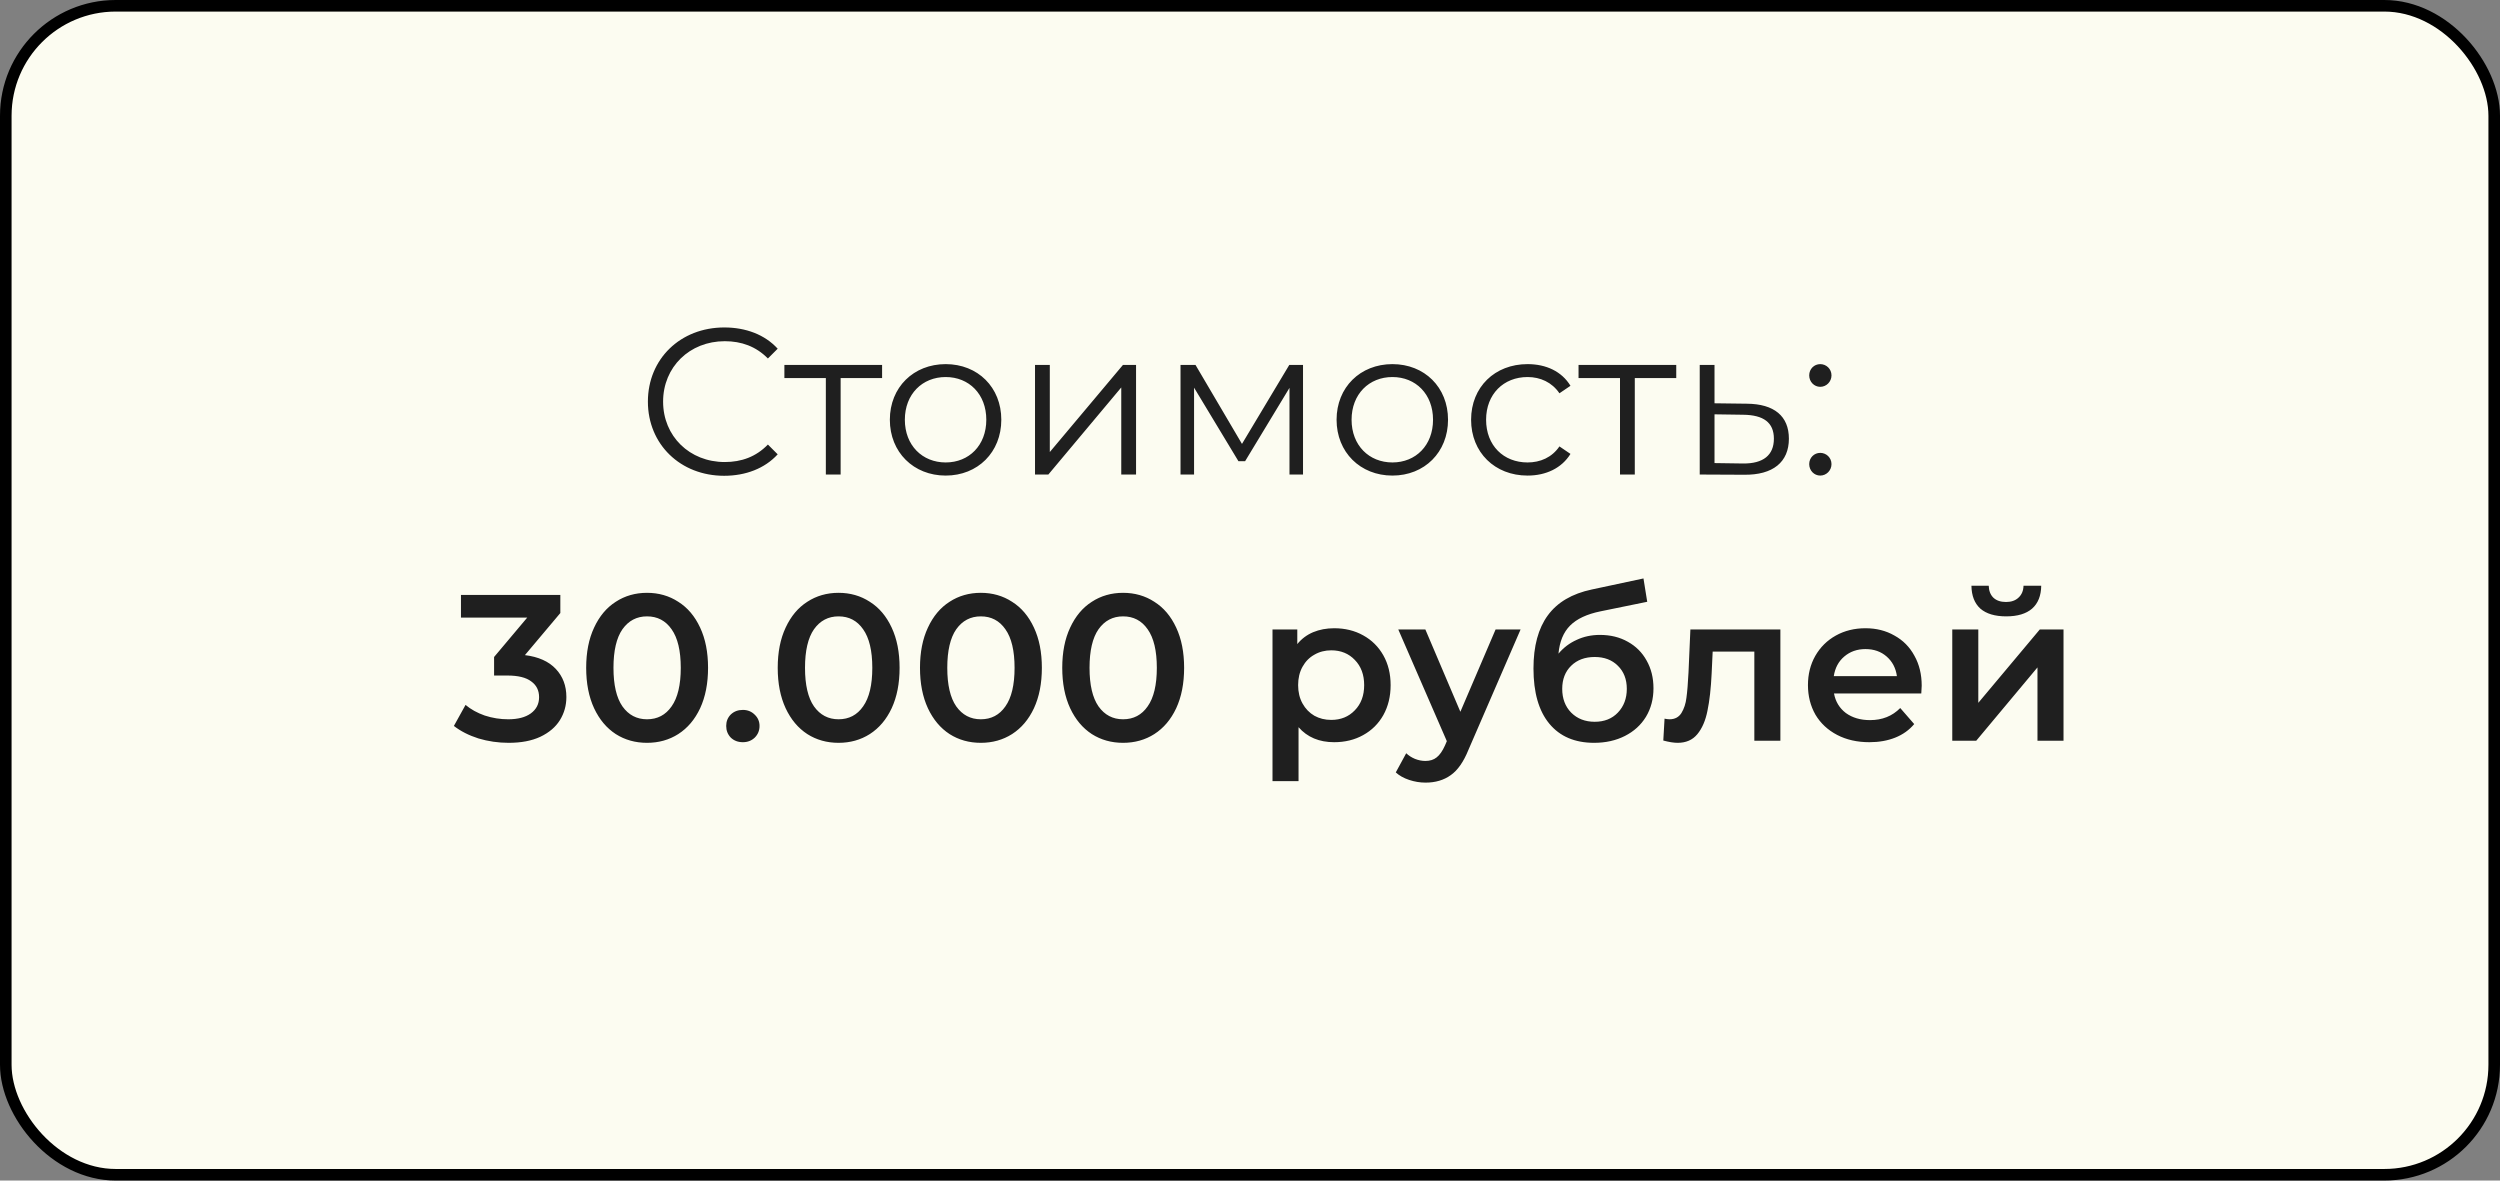
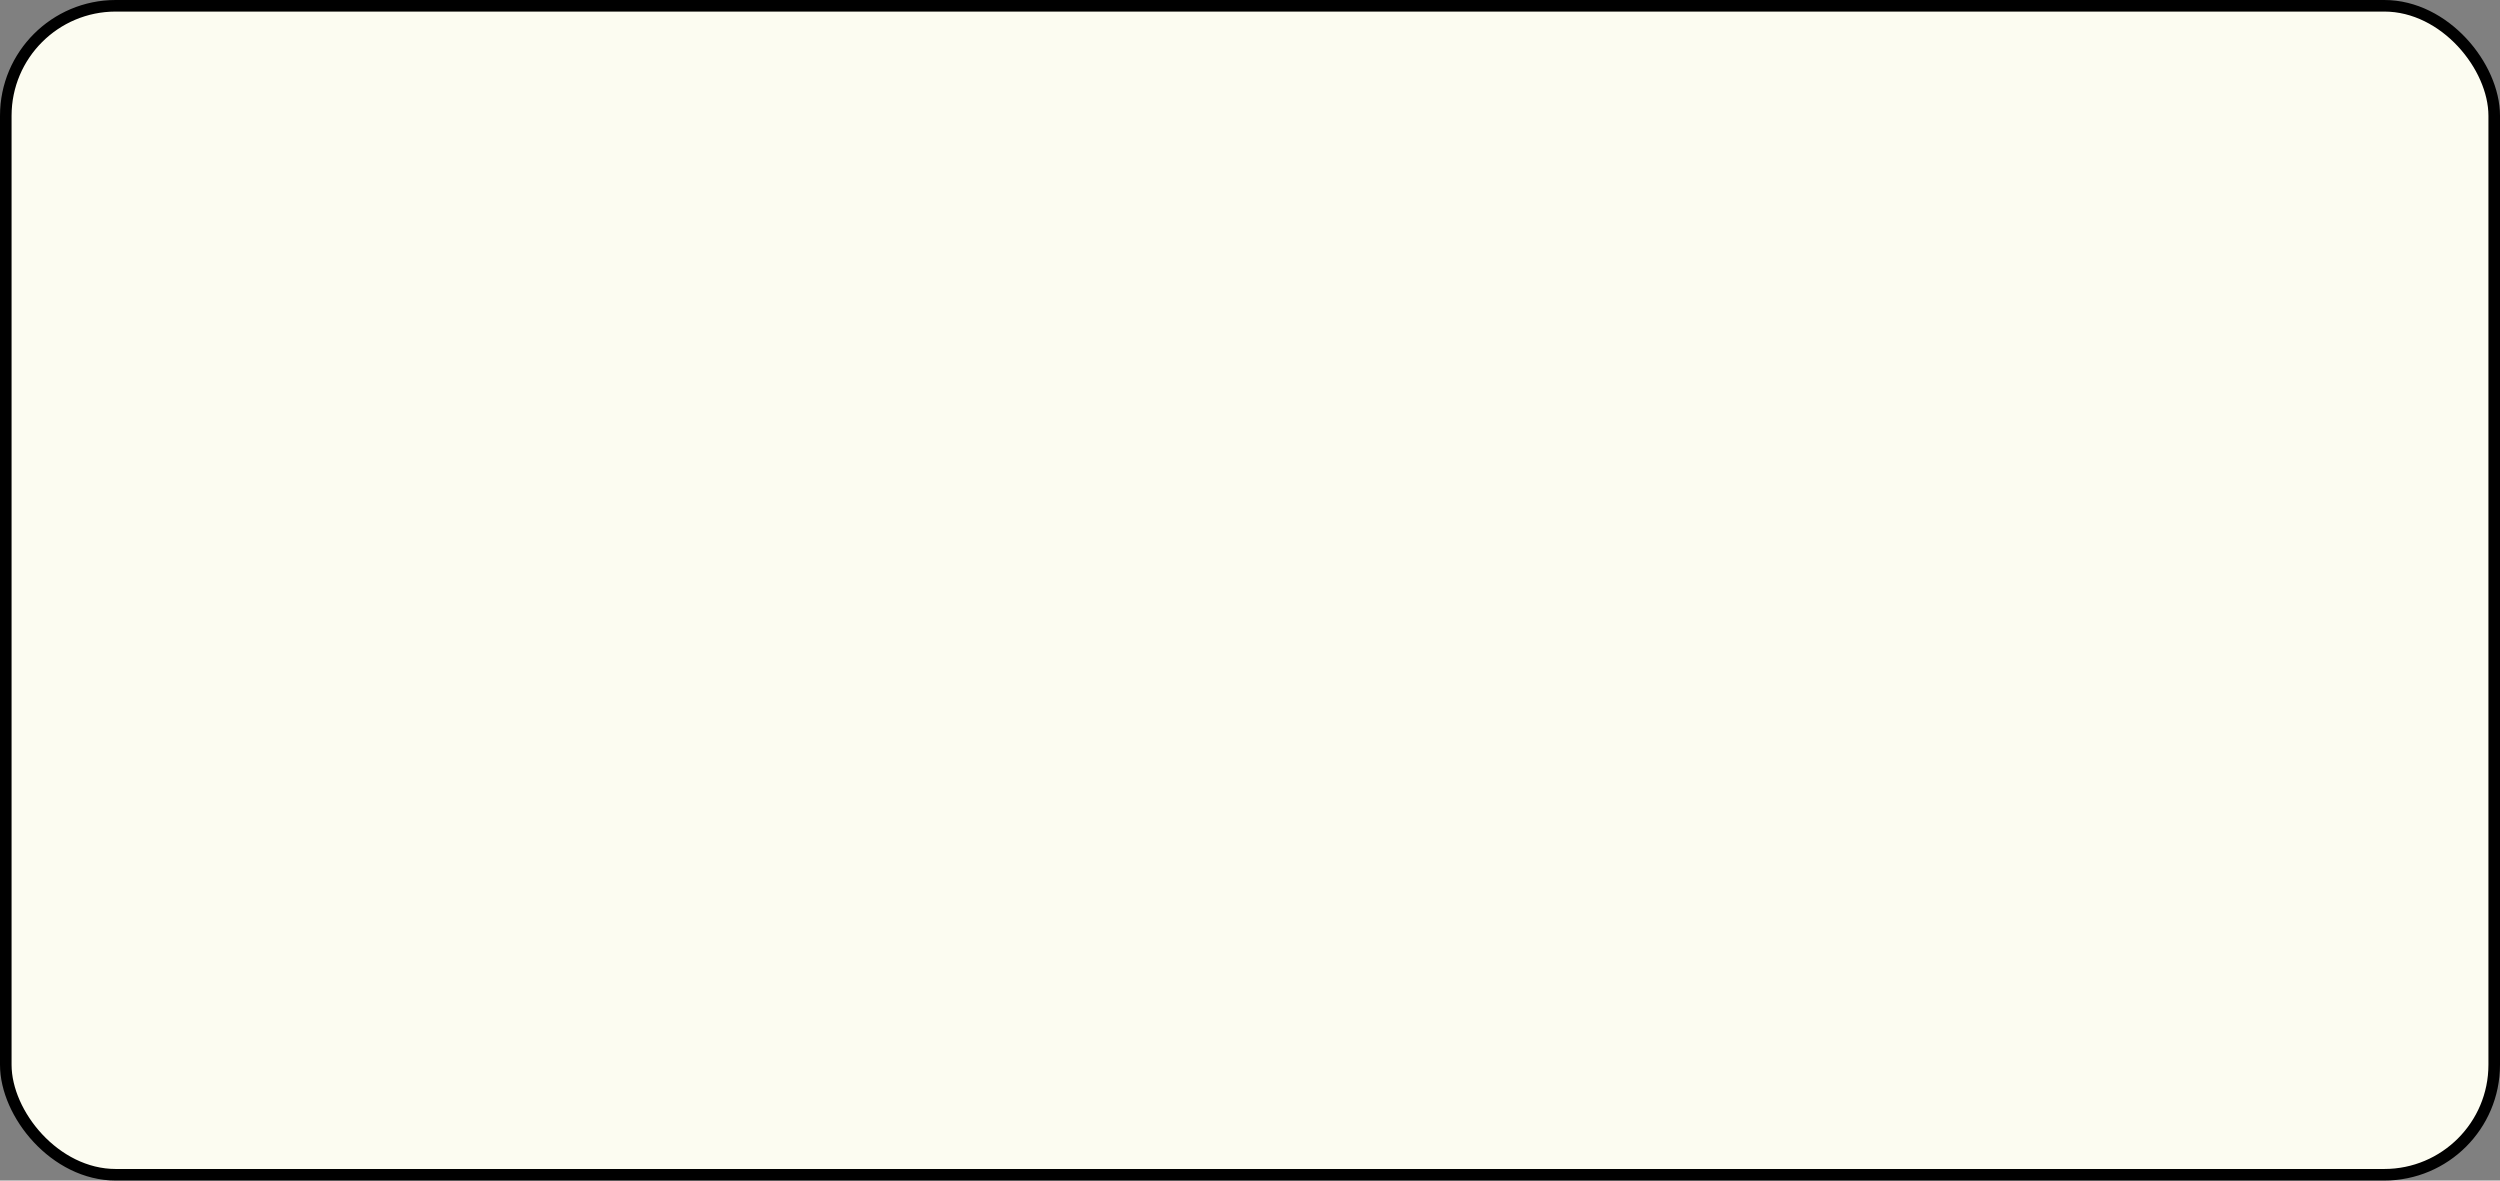
<svg xmlns="http://www.w3.org/2000/svg" width="216" height="102" viewBox="0 0 216 102" fill="none">
  <rect x="0" y="0" width="216" height="102" fill="#808080" stroke="none" />
  <rect x="0.5" y="0.5" width="215" height="101" rx="9.5" fill="#FCFCF1" stroke="black" />
-   <path d="M62.566 41.108C58.786 41.108 55.978 38.39 55.978 34.7C55.978 31.01 58.786 28.292 62.584 28.292C64.42 28.292 66.076 28.904 67.192 30.128L66.346 30.974C65.32 29.93 64.06 29.48 62.62 29.48C59.578 29.48 57.292 31.712 57.292 34.7C57.292 37.688 59.578 39.92 62.62 39.92C64.06 39.92 65.32 39.47 66.346 38.408L67.192 39.254C66.076 40.478 64.42 41.108 62.566 41.108ZM76.213 31.532V32.666H72.631V41H71.353V32.666H67.771V31.532H76.213ZM81.707 41.09C78.935 41.09 76.883 39.074 76.883 36.266C76.883 33.458 78.935 31.46 81.707 31.46C84.479 31.46 86.513 33.458 86.513 36.266C86.513 39.074 84.479 41.09 81.707 41.09ZM81.707 39.956C83.723 39.956 85.217 38.48 85.217 36.266C85.217 34.052 83.723 32.576 81.707 32.576C79.691 32.576 78.179 34.052 78.179 36.266C78.179 38.48 79.691 39.956 81.707 39.956ZM89.425 41V31.532H90.703V39.056L97.021 31.532H98.155V41H96.877V33.476L90.577 41H89.425ZM111.393 31.532H112.581V41H111.411V33.512L107.577 39.848H107.001L103.167 33.494V41H101.997V31.532H103.293L107.307 38.354L111.393 31.532ZM120.304 41.09C117.532 41.09 115.48 39.074 115.48 36.266C115.48 33.458 117.532 31.46 120.304 31.46C123.076 31.46 125.11 33.458 125.11 36.266C125.11 39.074 123.076 41.09 120.304 41.09ZM120.304 39.956C122.32 39.956 123.814 38.48 123.814 36.266C123.814 34.052 122.32 32.576 120.304 32.576C118.288 32.576 116.776 34.052 116.776 36.266C116.776 38.48 118.288 39.956 120.304 39.956ZM131.981 41.09C129.155 41.09 127.103 39.092 127.103 36.266C127.103 33.44 129.155 31.46 131.981 31.46C133.583 31.46 134.933 32.09 135.689 33.332L134.735 33.98C134.087 33.026 133.079 32.576 131.981 32.576C129.911 32.576 128.399 34.052 128.399 36.266C128.399 38.498 129.911 39.956 131.981 39.956C133.079 39.956 134.087 39.524 134.735 38.57L135.689 39.218C134.933 40.442 133.583 41.09 131.981 41.09ZM144.828 31.532V32.666H141.246V41H139.968V32.666H136.386V31.532H144.828ZM150.924 34.88C153.3 34.898 154.56 35.96 154.56 37.904C154.56 39.92 153.192 41.054 150.672 41.018L146.856 41V31.532H148.134V34.844L150.924 34.88ZM150.6 40.046C152.346 40.064 153.264 39.326 153.264 37.904C153.264 36.5 152.364 35.852 150.6 35.834L148.134 35.798V40.01L150.6 40.046ZM157.269 33.422C156.747 33.422 156.315 32.99 156.315 32.432C156.315 31.874 156.747 31.46 157.269 31.46C157.791 31.46 158.241 31.874 158.241 32.432C158.241 32.99 157.791 33.422 157.269 33.422ZM157.269 41.09C156.747 41.09 156.315 40.658 156.315 40.1C156.315 39.542 156.747 39.128 157.269 39.128C157.791 39.128 158.241 39.542 158.241 40.1C158.241 40.658 157.791 41.09 157.269 41.09ZM45.353 56.602C46.517 56.746 47.405 57.142 48.017 57.79C48.629 58.438 48.935 59.248 48.935 60.22C48.935 60.952 48.749 61.618 48.377 62.218C48.005 62.818 47.441 63.298 46.685 63.658C45.941 64.006 45.029 64.18 43.949 64.18C43.049 64.18 42.179 64.054 41.339 63.802C40.511 63.538 39.803 63.178 39.215 62.722L40.223 60.904C40.679 61.288 41.231 61.594 41.879 61.822C42.539 62.038 43.217 62.146 43.913 62.146C44.741 62.146 45.389 61.978 45.857 61.642C46.337 61.294 46.577 60.826 46.577 60.238C46.577 59.65 46.349 59.194 45.893 58.87C45.449 58.534 44.765 58.366 43.841 58.366H42.689V56.764L45.551 53.362H39.827V51.4H48.413V52.966L45.353 56.602ZM55.902 64.18C54.894 64.18 53.994 63.928 53.202 63.424C52.41 62.908 51.786 62.164 51.33 61.192C50.874 60.208 50.646 59.044 50.646 57.7C50.646 56.356 50.874 55.198 51.33 54.226C51.786 53.242 52.41 52.498 53.202 51.994C53.994 51.478 54.894 51.22 55.902 51.22C56.91 51.22 57.81 51.478 58.602 51.994C59.406 52.498 60.036 53.242 60.492 54.226C60.948 55.198 61.176 56.356 61.176 57.7C61.176 59.044 60.948 60.208 60.492 61.192C60.036 62.164 59.406 62.908 58.602 63.424C57.81 63.928 56.91 64.18 55.902 64.18ZM55.902 62.146C56.802 62.146 57.51 61.774 58.026 61.03C58.554 60.286 58.818 59.176 58.818 57.7C58.818 56.224 58.554 55.114 58.026 54.37C57.51 53.626 56.802 53.254 55.902 53.254C55.014 53.254 54.306 53.626 53.778 54.37C53.262 55.114 53.004 56.224 53.004 57.7C53.004 59.176 53.262 60.286 53.778 61.03C54.306 61.774 55.014 62.146 55.902 62.146ZM64.184 64.126C63.764 64.126 63.416 63.994 63.14 63.73C62.876 63.454 62.744 63.118 62.744 62.722C62.744 62.326 62.876 61.996 63.14 61.732C63.416 61.468 63.764 61.336 64.184 61.336C64.592 61.336 64.934 61.474 65.21 61.75C65.486 62.014 65.624 62.338 65.624 62.722C65.624 63.118 65.486 63.454 65.21 63.73C64.934 63.994 64.592 64.126 64.184 64.126ZM72.451 64.18C71.443 64.18 70.543 63.928 69.751 63.424C68.959 62.908 68.335 62.164 67.879 61.192C67.423 60.208 67.195 59.044 67.195 57.7C67.195 56.356 67.423 55.198 67.879 54.226C68.335 53.242 68.959 52.498 69.751 51.994C70.543 51.478 71.443 51.22 72.451 51.22C73.459 51.22 74.359 51.478 75.151 51.994C75.955 52.498 76.585 53.242 77.041 54.226C77.497 55.198 77.725 56.356 77.725 57.7C77.725 59.044 77.497 60.208 77.041 61.192C76.585 62.164 75.955 62.908 75.151 63.424C74.359 63.928 73.459 64.18 72.451 64.18ZM72.451 62.146C73.351 62.146 74.059 61.774 74.575 61.03C75.103 60.286 75.367 59.176 75.367 57.7C75.367 56.224 75.103 55.114 74.575 54.37C74.059 53.626 73.351 53.254 72.451 53.254C71.563 53.254 70.855 53.626 70.327 54.37C69.811 55.114 69.553 56.224 69.553 57.7C69.553 59.176 69.811 60.286 70.327 61.03C70.855 61.774 71.563 62.146 72.451 62.146ZM84.743 64.18C83.735 64.18 82.835 63.928 82.043 63.424C81.251 62.908 80.627 62.164 80.171 61.192C79.715 60.208 79.487 59.044 79.487 57.7C79.487 56.356 79.715 55.198 80.171 54.226C80.627 53.242 81.251 52.498 82.043 51.994C82.835 51.478 83.735 51.22 84.743 51.22C85.751 51.22 86.651 51.478 87.443 51.994C88.247 52.498 88.877 53.242 89.333 54.226C89.789 55.198 90.017 56.356 90.017 57.7C90.017 59.044 89.789 60.208 89.333 61.192C88.877 62.164 88.247 62.908 87.443 63.424C86.651 63.928 85.751 64.18 84.743 64.18ZM84.743 62.146C85.643 62.146 86.351 61.774 86.867 61.03C87.395 60.286 87.659 59.176 87.659 57.7C87.659 56.224 87.395 55.114 86.867 54.37C86.351 53.626 85.643 53.254 84.743 53.254C83.855 53.254 83.147 53.626 82.619 54.37C82.103 55.114 81.845 56.224 81.845 57.7C81.845 59.176 82.103 60.286 82.619 61.03C83.147 61.774 83.855 62.146 84.743 62.146ZM97.034 64.18C96.026 64.18 95.126 63.928 94.334 63.424C93.542 62.908 92.918 62.164 92.462 61.192C92.006 60.208 91.778 59.044 91.778 57.7C91.778 56.356 92.006 55.198 92.462 54.226C92.918 53.242 93.542 52.498 94.334 51.994C95.126 51.478 96.026 51.22 97.034 51.22C98.042 51.22 98.942 51.478 99.734 51.994C100.538 52.498 101.168 53.242 101.624 54.226C102.08 55.198 102.308 56.356 102.308 57.7C102.308 59.044 102.08 60.208 101.624 61.192C101.168 62.164 100.538 62.908 99.734 63.424C98.942 63.928 98.042 64.18 97.034 64.18ZM97.034 62.146C97.934 62.146 98.642 61.774 99.158 61.03C99.686 60.286 99.95 59.176 99.95 57.7C99.95 56.224 99.686 55.114 99.158 54.37C98.642 53.626 97.934 53.254 97.034 53.254C96.146 53.254 95.438 53.626 94.91 54.37C94.394 55.114 94.136 56.224 94.136 57.7C94.136 59.176 94.394 60.286 94.91 61.03C95.438 61.774 96.146 62.146 97.034 62.146ZM115.272 54.28C116.208 54.28 117.042 54.484 117.774 54.892C118.518 55.3 119.1 55.876 119.52 56.62C119.94 57.364 120.15 58.222 120.15 59.194C120.15 60.166 119.94 61.03 119.52 61.786C119.1 62.53 118.518 63.106 117.774 63.514C117.042 63.922 116.208 64.126 115.272 64.126C113.976 64.126 112.95 63.694 112.194 62.83V67.492H109.944V54.388H112.086V55.648C112.458 55.192 112.914 54.85 113.454 54.622C114.006 54.394 114.612 54.28 115.272 54.28ZM115.02 62.2C115.848 62.2 116.526 61.924 117.054 61.372C117.594 60.82 117.864 60.094 117.864 59.194C117.864 58.294 117.594 57.568 117.054 57.016C116.526 56.464 115.848 56.188 115.02 56.188C114.48 56.188 113.994 56.314 113.562 56.566C113.13 56.806 112.788 57.154 112.536 57.61C112.284 58.066 112.158 58.594 112.158 59.194C112.158 59.794 112.284 60.322 112.536 60.778C112.788 61.234 113.13 61.588 113.562 61.84C113.994 62.08 114.48 62.2 115.02 62.2ZM131.378 54.388L126.878 64.774C126.458 65.818 125.948 66.55 125.348 66.97C124.748 67.402 124.022 67.618 123.17 67.618C122.69 67.618 122.216 67.54 121.748 67.384C121.28 67.228 120.896 67.012 120.596 66.736L121.496 65.08C121.712 65.284 121.964 65.446 122.252 65.566C122.552 65.686 122.852 65.746 123.152 65.746C123.548 65.746 123.872 65.644 124.124 65.44C124.388 65.236 124.628 64.894 124.844 64.414L125.006 64.036L120.812 54.388H123.152L126.176 61.498L129.218 54.388H131.378ZM138.234 54.856C139.146 54.856 139.95 55.054 140.646 55.45C141.342 55.834 141.882 56.374 142.266 57.07C142.662 57.766 142.86 58.564 142.86 59.464C142.86 60.388 142.644 61.21 142.212 61.93C141.78 62.638 141.174 63.19 140.394 63.586C139.614 63.982 138.726 64.18 137.73 64.18C136.062 64.18 134.772 63.628 133.86 62.524C132.948 61.42 132.492 59.83 132.492 57.754C132.492 55.822 132.906 54.292 133.734 53.164C134.562 52.036 135.828 51.292 137.532 50.932L141.996 49.978L142.32 51.994L138.27 52.822C137.106 53.062 136.236 53.47 135.66 54.046C135.084 54.622 134.748 55.432 134.652 56.476C135.084 55.96 135.606 55.564 136.218 55.288C136.83 55 137.502 54.856 138.234 54.856ZM137.784 62.362C138.612 62.362 139.278 62.098 139.782 61.57C140.298 61.03 140.556 60.346 140.556 59.518C140.556 58.69 140.298 58.024 139.782 57.52C139.278 57.016 138.612 56.764 137.784 56.764C136.944 56.764 136.266 57.016 135.75 57.52C135.234 58.024 134.976 58.69 134.976 59.518C134.976 60.358 135.234 61.042 135.75 61.57C136.278 62.098 136.956 62.362 137.784 62.362ZM153.825 54.388V64H151.575V56.296H147.975L147.885 58.204C147.825 59.476 147.705 60.544 147.525 61.408C147.357 62.26 147.063 62.938 146.643 63.442C146.235 63.934 145.671 64.18 144.951 64.18C144.615 64.18 144.201 64.114 143.709 63.982L143.817 62.092C143.985 62.128 144.129 62.146 144.249 62.146C144.705 62.146 145.047 61.966 145.275 61.606C145.503 61.234 145.647 60.796 145.707 60.292C145.779 59.776 145.839 59.044 145.887 58.096L146.049 54.388H153.825ZM166.035 59.248C166.035 59.404 166.023 59.626 165.999 59.914H158.457C158.589 60.622 158.931 61.186 159.483 61.606C160.047 62.014 160.743 62.218 161.571 62.218C162.627 62.218 163.497 61.87 164.181 61.174L165.387 62.56C164.955 63.076 164.409 63.466 163.749 63.73C163.089 63.994 162.345 64.126 161.517 64.126C160.461 64.126 159.531 63.916 158.727 63.496C157.923 63.076 157.299 62.494 156.855 61.75C156.423 60.994 156.207 60.142 156.207 59.194C156.207 58.258 156.417 57.418 156.837 56.674C157.269 55.918 157.863 55.33 158.619 54.91C159.375 54.49 160.227 54.28 161.175 54.28C162.111 54.28 162.945 54.49 163.677 54.91C164.421 55.318 164.997 55.9 165.405 56.656C165.825 57.4 166.035 58.264 166.035 59.248ZM161.175 56.08C160.455 56.08 159.843 56.296 159.339 56.728C158.847 57.148 158.547 57.712 158.439 58.42H163.893C163.797 57.724 163.503 57.16 163.011 56.728C162.519 56.296 161.907 56.08 161.175 56.08ZM168.676 54.388H170.926V60.724L176.236 54.388H178.288V64H176.038V57.664L170.746 64H168.676V54.388ZM173.338 53.254C172.366 53.254 171.622 53.032 171.106 52.588C170.602 52.132 170.344 51.472 170.332 50.608H171.826C171.838 51.04 171.97 51.382 172.222 51.634C172.486 51.886 172.852 52.012 173.32 52.012C173.776 52.012 174.136 51.886 174.4 51.634C174.676 51.382 174.82 51.04 174.832 50.608H176.362C176.35 51.472 176.086 52.132 175.57 52.588C175.054 53.032 174.31 53.254 173.338 53.254Z" fill="#1F1F1F" />
</svg>